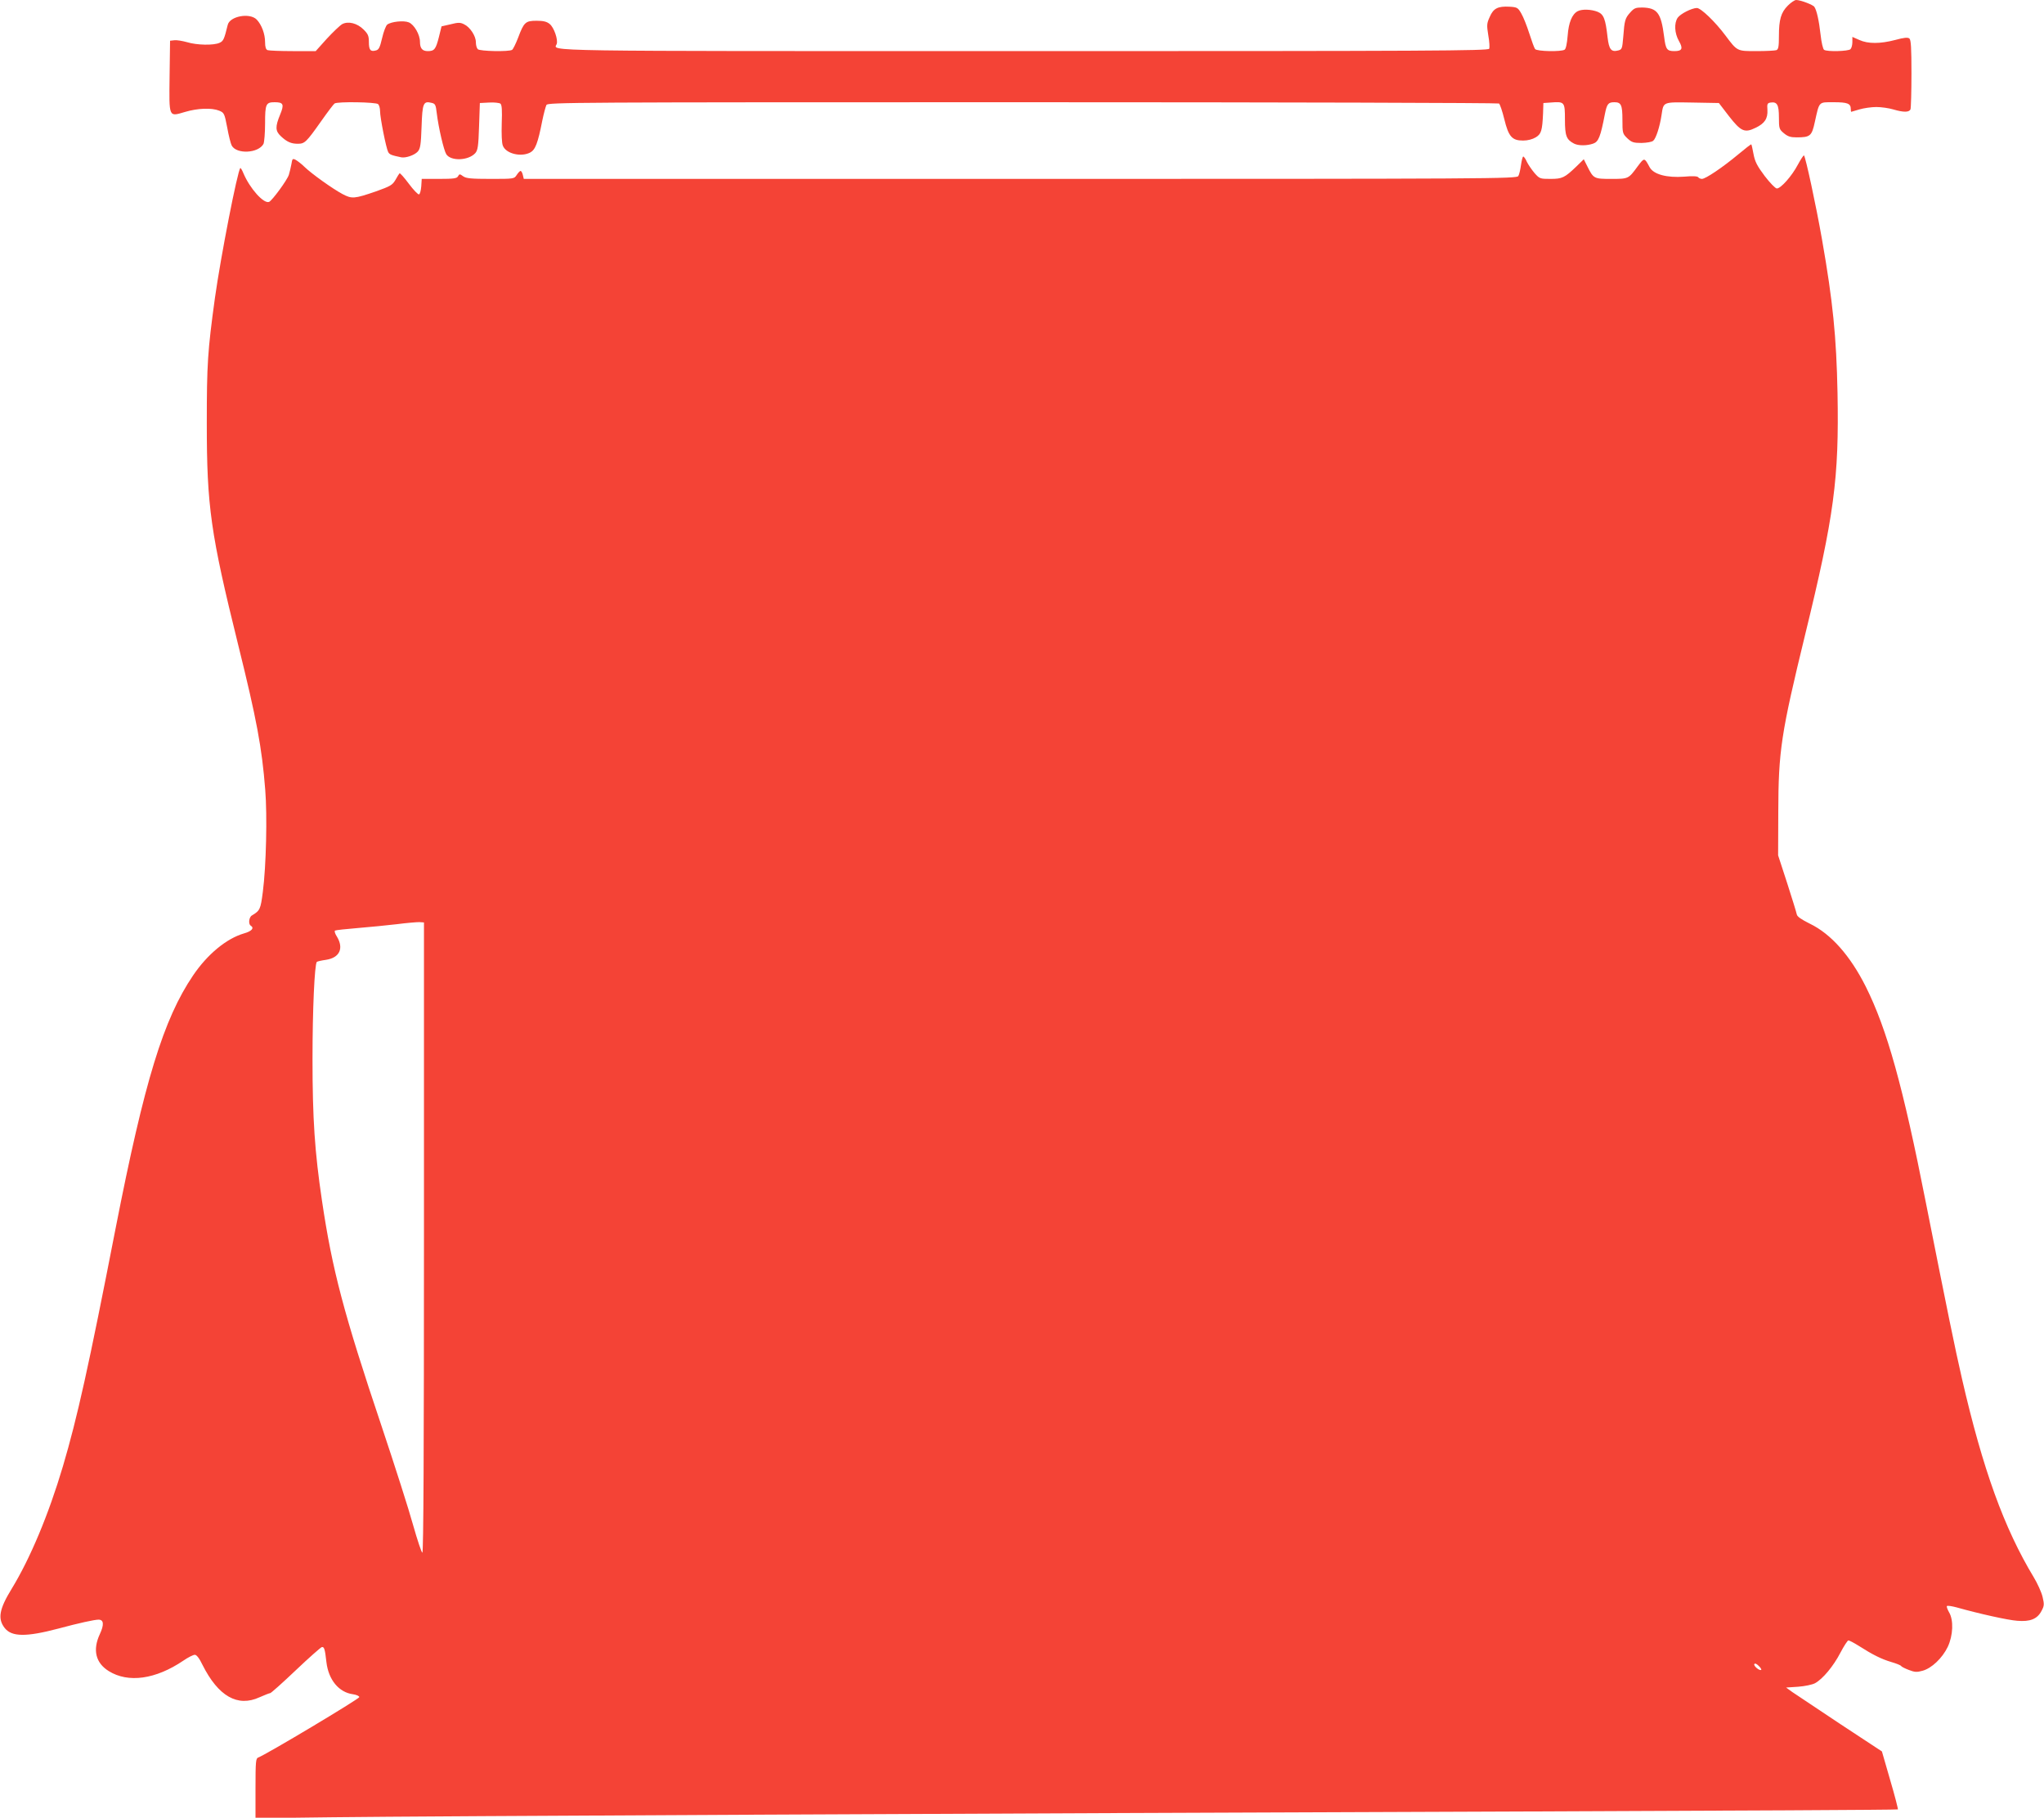
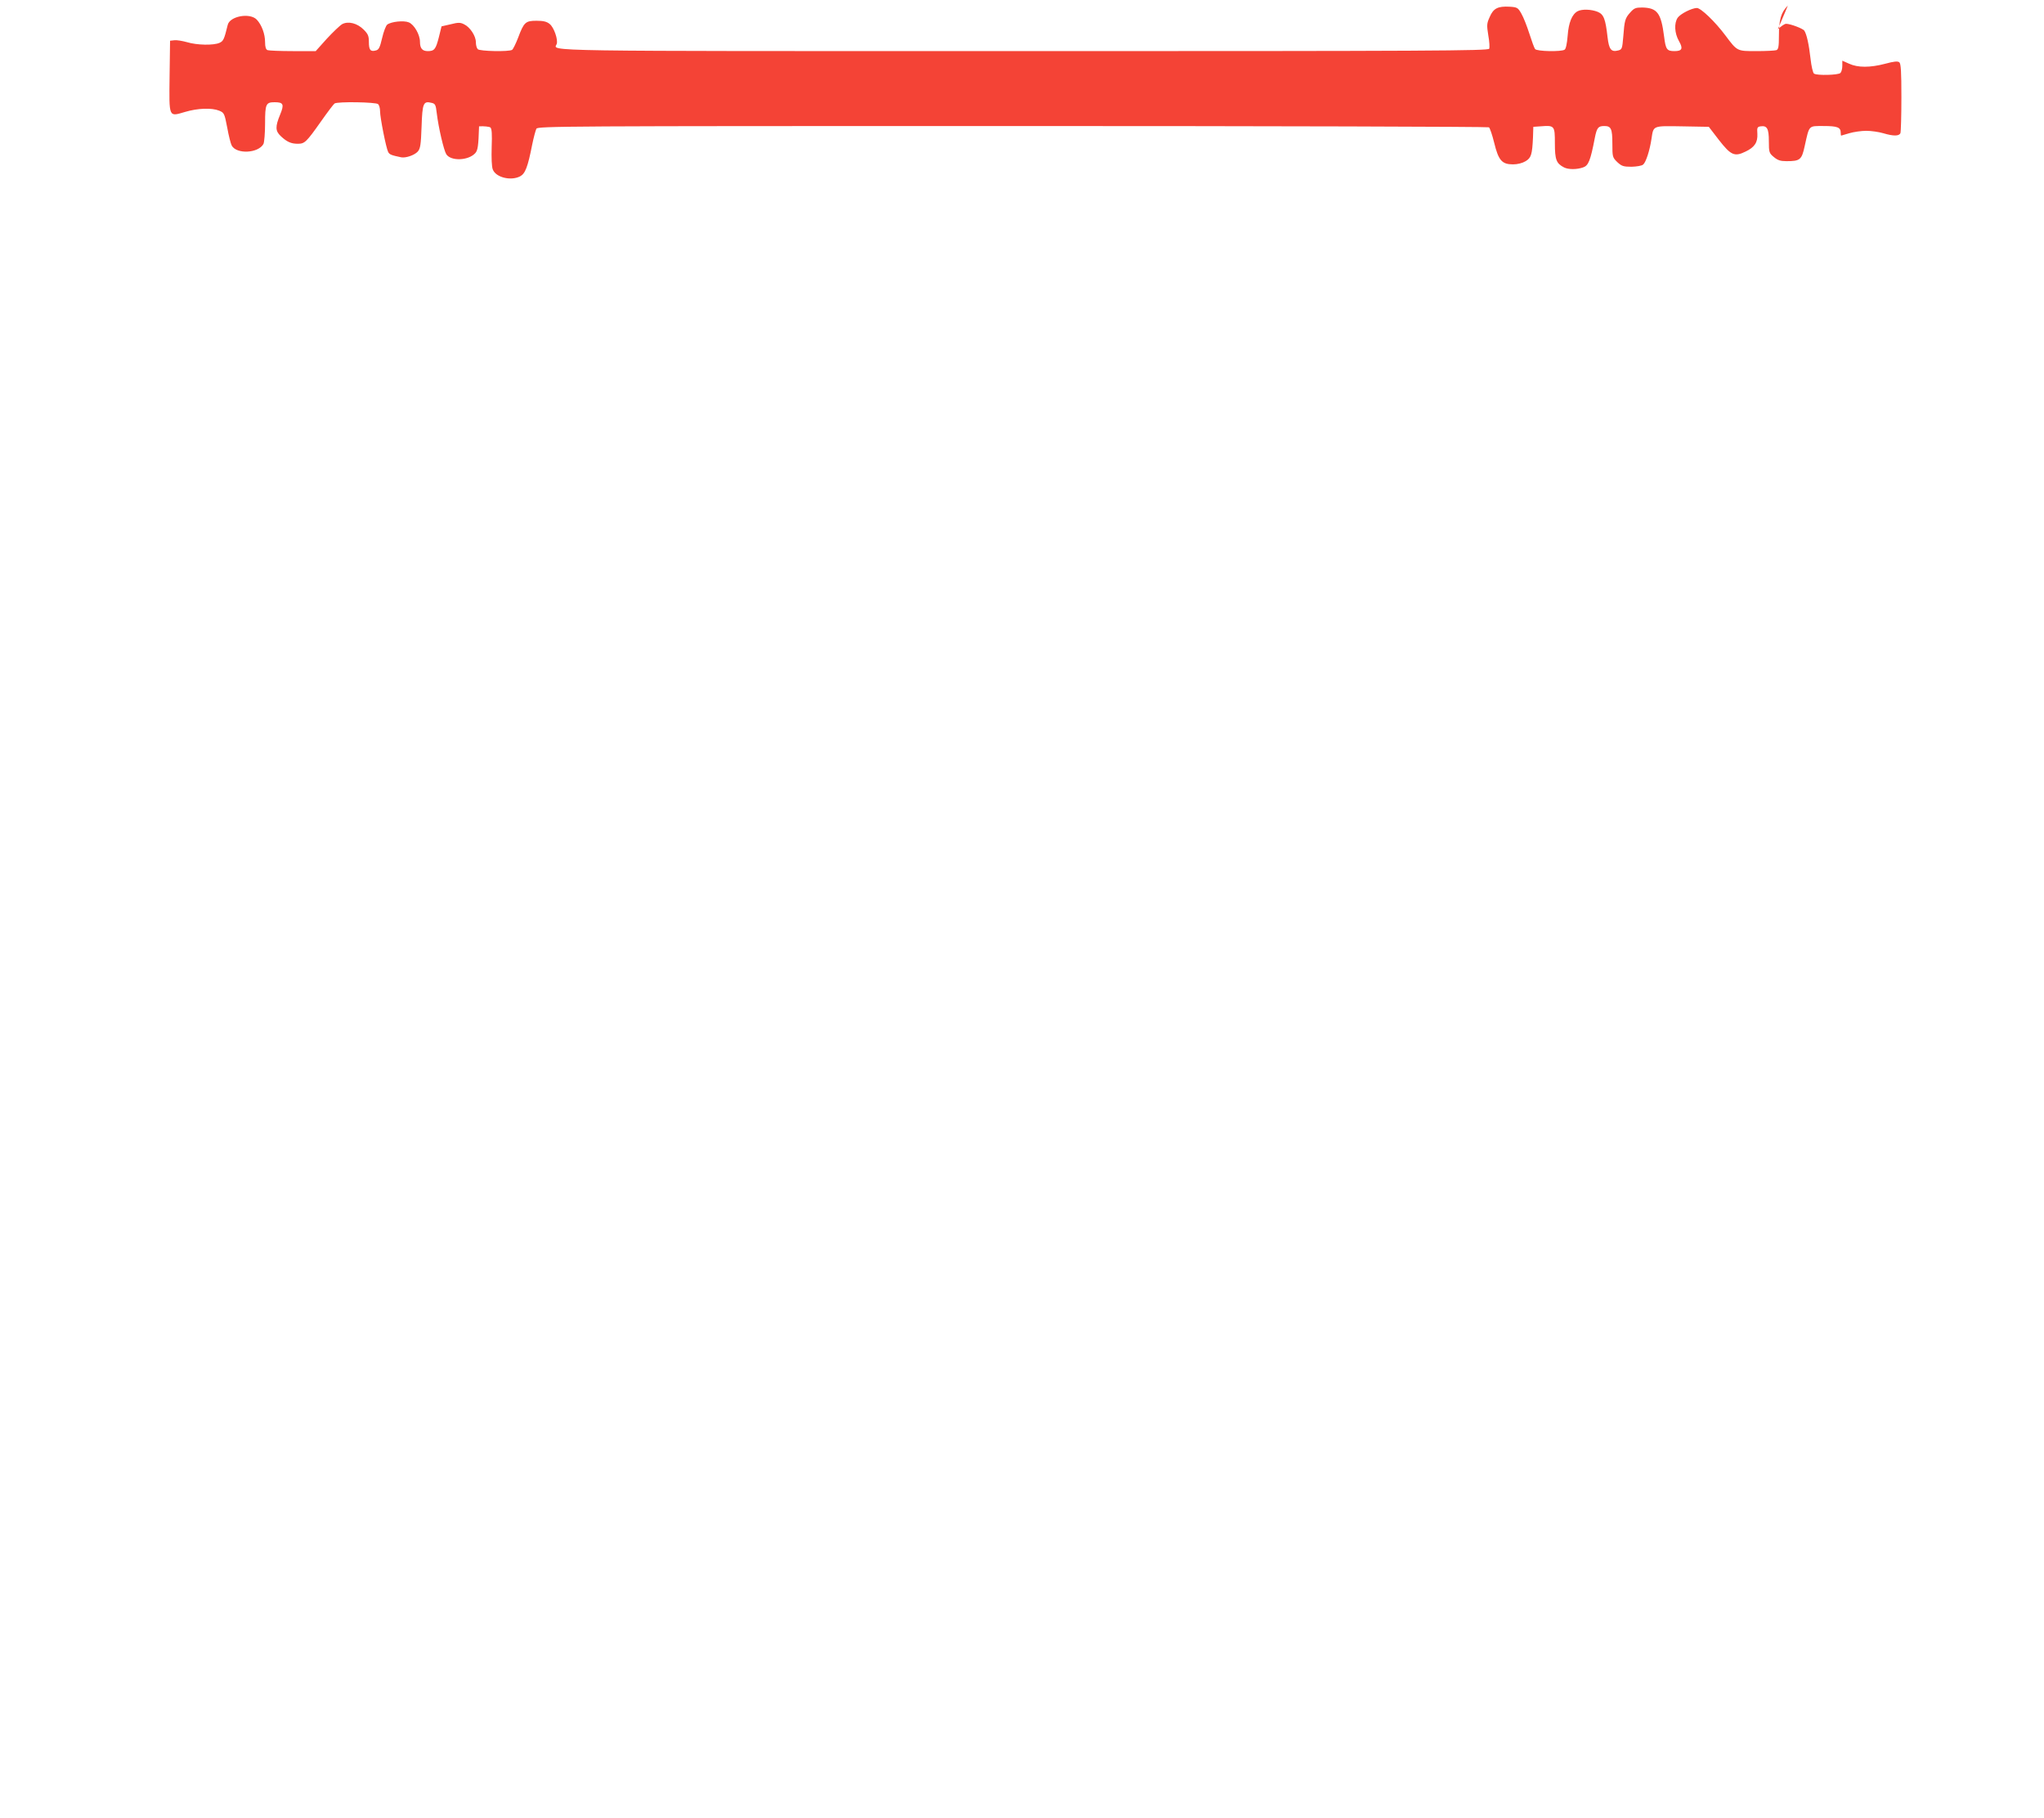
<svg xmlns="http://www.w3.org/2000/svg" version="1.0" width="1280pt" height="1138pt" viewBox="0 0 1280 1138" preserveAspectRatio="xMidYMid meet">
  <g transform="translate(0,1138) scale(0.1,-0.1)" fill="#f44336" stroke="none">
-     <path d="M11196 11345 c-43 -43 -56 -87 -56 -191 0 -65 -3 -83 -16 -88 -9 -3 -64 -6 -124 -6 -123 0 -120 -2 -195 98 -65 87 -154 172 -179 172 -33 -1 -102 -36 -120 -61 -23 -34 -20 -97 8 -146 27 -47 20 -63 -28 -63 -48 0 -55 11 -65 91 -19 149 -43 180 -138 182 -40 0 -50 -4 -74 -31 -32 -36 -36 -47 -44 -155 -6 -72 -8 -77 -32 -83 -43 -11 -57 6 -66 82 -13 116 -24 144 -62 160 -40 16 -98 18 -125 4 -36 -19 -57 -72 -63 -154 -4 -49 -11 -82 -19 -87 -21 -14 -174 -11 -185 4 -5 6 -21 50 -36 97 -15 47 -37 103 -50 125 -21 37 -26 40 -73 43 -74 4 -102 -10 -125 -64 -19 -41 -19 -52 -9 -115 7 -38 9 -76 6 -84 -5 -13 -364 -15 -2914 -15 -3094 0 -2944 -2 -2926 44 10 27 -17 105 -44 126 -18 15 -40 20 -82 20 -69 0 -79 -9 -115 -105 -15 -39 -32 -73 -38 -77 -20 -13 -202 -9 -215 4 -7 7 -12 26 -12 44 0 39 -37 95 -74 112 -23 12 -37 12 -84 0 l-57 -13 -17 -69 c-19 -74 -28 -86 -69 -86 -34 0 -49 17 -49 58 0 45 -36 108 -70 122 -31 13 -110 5 -135 -14 -8 -6 -23 -44 -32 -84 -14 -60 -21 -74 -40 -78 -33 -9 -43 3 -43 53 0 38 -5 50 -33 78 -40 40 -96 54 -134 34 -14 -8 -57 -49 -96 -91 l-70 -78 -143 0 c-78 0 -149 3 -158 6 -11 4 -16 19 -16 50 0 51 -21 108 -52 141 -43 45 -169 22 -182 -33 -22 -90 -27 -101 -51 -112 -37 -17 -142 -15 -204 4 -29 8 -64 14 -79 12 l-27 -3 -3 -221 c-3 -264 -7 -255 96 -225 80 24 168 27 215 8 31 -13 33 -18 50 -106 9 -51 22 -101 28 -112 30 -56 167 -49 199 10 5 11 10 69 10 128 0 122 5 133 60 133 55 0 61 -13 34 -78 -31 -75 -30 -102 4 -134 38 -36 65 -48 106 -48 44 0 53 8 147 141 40 57 78 107 84 111 18 13 260 9 273 -4 7 -7 12 -26 12 -44 0 -40 38 -232 51 -256 9 -16 20 -20 82 -33 28 -5 82 13 103 36 16 18 20 42 24 156 5 148 11 162 63 149 23 -5 26 -13 32 -64 11 -91 44 -233 60 -258 29 -44 138 -40 181 7 16 18 20 43 24 168 l5 146 58 3 c32 2 64 -2 71 -7 9 -8 11 -42 8 -123 -2 -66 0 -124 7 -140 19 -50 113 -73 171 -43 32 17 48 57 76 200 9 44 21 88 26 98 8 16 160 17 2981 17 1635 0 2977 -4 2984 -8 6 -4 21 -48 33 -97 27 -111 49 -135 118 -135 29 0 59 8 79 20 35 21 41 42 46 150 l2 65 44 3 c89 7 91 5 91 -106 0 -103 9 -126 57 -151 27 -14 81 -14 120 0 33 11 46 43 73 184 13 65 21 75 60 75 42 0 50 -17 50 -110 0 -83 1 -87 31 -116 27 -25 38 -29 89 -29 32 1 65 6 73 14 17 14 41 87 52 161 13 84 5 81 193 78 l166 -3 63 -82 c75 -96 98 -107 167 -73 57 27 77 58 74 112 -3 38 0 43 20 46 41 6 52 -14 52 -93 0 -69 2 -75 31 -99 24 -20 41 -26 79 -26 86 0 96 8 115 97 29 130 22 123 118 123 86 0 107 -8 107 -42 0 -10 1 -18 3 -18 1 0 24 7 51 15 27 8 75 15 106 15 31 0 79 -7 106 -15 64 -19 100 -19 108 1 3 9 6 109 6 224 0 162 -3 210 -13 219 -10 8 -33 6 -88 -9 -95 -25 -172 -25 -226 0 l-43 19 0 -32 c0 -18 -5 -38 -12 -45 -13 -13 -145 -17 -165 -4 -7 4 -17 47 -22 94 -10 88 -24 153 -39 175 -8 13 -87 43 -114 43 -10 0 -33 -16 -52 -35z" />
-     <path d="M10886 10414 c-97 -81 -205 -154 -228 -154 -9 0 -20 5 -23 10 -4 7 -35 9 -88 4 -109 -8 -191 14 -216 58 -34 63 -33 63 -76 6 -57 -78 -57 -78 -165 -78 -108 0 -111 1 -150 79 l-22 44 -46 -45 c-74 -71 -89 -78 -163 -78 -64 0 -68 1 -99 36 -17 20 -39 52 -48 70 -8 19 -19 34 -23 34 -4 0 -10 -24 -14 -52 -4 -29 -11 -61 -17 -70 -8 -17 -167 -18 -3118 -18 l-3110 0 -6 25 c-3 14 -10 25 -14 25 -4 0 -15 -11 -24 -25 -16 -25 -18 -25 -164 -25 -121 0 -152 3 -171 16 -22 16 -24 16 -33 0 -7 -13 -27 -16 -118 -16 l-109 0 -3 -47 c-2 -25 -8 -48 -14 -50 -6 -2 -35 28 -64 67 -29 39 -55 68 -58 65 -3 -3 -15 -22 -26 -42 -19 -32 -32 -39 -121 -71 -137 -47 -151 -48 -210 -17 -62 33 -195 128 -239 171 -17 17 -42 36 -54 43 -19 10 -22 8 -27 -26 -4 -21 -11 -51 -16 -67 -10 -33 -105 -162 -124 -170 -34 -13 -121 85 -161 180 -8 20 -17 34 -19 32 -18 -18 -123 -556 -159 -813 -46 -334 -51 -416 -51 -785 0 -522 24 -690 196 -1385 116 -468 149 -643 170 -910 13 -162 6 -475 -15 -638 -14 -110 -18 -118 -68 -148 -19 -10 -24 -54 -8 -64 24 -15 7 -35 -43 -49 -109 -32 -228 -130 -318 -263 -185 -273 -304 -659 -485 -1583 -170 -872 -240 -1185 -330 -1490 -90 -303 -205 -577 -321 -767 -78 -127 -89 -188 -43 -246 44 -55 134 -56 335 -3 130 35 227 56 252 56 33 0 36 -31 8 -91 -46 -99 -26 -180 56 -231 122 -76 294 -52 468 66 29 20 61 36 71 36 11 0 28 -21 48 -63 99 -197 220 -266 357 -203 32 14 62 26 67 26 5 0 77 64 160 143 82 78 156 143 163 145 15 4 20 -12 29 -93 13 -112 78 -190 166 -202 22 -3 40 -11 40 -18 0 -11 -587 -362 -633 -378 -15 -6 -17 -24 -17 -193 l0 -187 488 6 c569 7 4097 24 7445 36 1291 5 2350 10 2352 13 2 2 -19 85 -48 183 l-52 180 -260 171 c-143 95 -278 185 -300 200 l-40 29 75 5 c42 3 89 13 106 22 48 26 115 106 159 191 22 42 45 77 50 77 6 0 35 -15 65 -34 91 -58 143 -83 203 -101 31 -9 59 -20 62 -25 3 -5 25 -16 49 -25 36 -14 50 -15 85 -5 57 15 124 79 158 149 34 72 38 169 8 218 -10 18 -16 35 -13 38 3 4 30 0 60 -8 146 -41 323 -80 380 -84 81 -7 126 11 152 61 18 33 18 42 7 89 -7 29 -32 84 -55 122 -186 308 -319 675 -450 1245 -46 201 -87 402 -226 1102 -143 727 -243 1085 -376 1351 -98 195 -218 330 -350 394 -53 26 -80 45 -82 58 -2 11 -29 99 -60 195 l-57 175 1 270 c1 385 17 491 169 1115 181 741 212 974 202 1510 -7 351 -29 573 -97 960 -39 222 -103 516 -113 527 -3 2 -20 -24 -39 -59 -37 -70 -106 -148 -131 -148 -9 0 -43 35 -76 78 -48 64 -61 90 -70 137 -6 32 -12 60 -14 61 -2 2 -38 -26 -81 -62z m-8231 -6781 c0 -1308 -3 -1973 -10 -1974 -5 0 -31 78 -58 173 -26 95 -115 373 -197 618 -237 705 -310 982 -374 1415 -45 303 -59 510 -59 885 0 310 13 593 27 608 3 3 29 9 58 13 85 13 112 72 68 145 -12 18 -17 35 -12 38 5 3 69 10 143 16 74 6 184 17 244 24 61 8 124 13 140 13 l30 -2 0 -1972z m8374 -2707 c-9 -9 -50 25 -43 36 4 6 14 2 27 -11 12 -11 19 -23 16 -25z" />
+     <path d="M11196 11345 c-43 -43 -56 -87 -56 -191 0 -65 -3 -83 -16 -88 -9 -3 -64 -6 -124 -6 -123 0 -120 -2 -195 98 -65 87 -154 172 -179 172 -33 -1 -102 -36 -120 -61 -23 -34 -20 -97 8 -146 27 -47 20 -63 -28 -63 -48 0 -55 11 -65 91 -19 149 -43 180 -138 182 -40 0 -50 -4 -74 -31 -32 -36 -36 -47 -44 -155 -6 -72 -8 -77 -32 -83 -43 -11 -57 6 -66 82 -13 116 -24 144 -62 160 -40 16 -98 18 -125 4 -36 -19 -57 -72 -63 -154 -4 -49 -11 -82 -19 -87 -21 -14 -174 -11 -185 4 -5 6 -21 50 -36 97 -15 47 -37 103 -50 125 -21 37 -26 40 -73 43 -74 4 -102 -10 -125 -64 -19 -41 -19 -52 -9 -115 7 -38 9 -76 6 -84 -5 -13 -364 -15 -2914 -15 -3094 0 -2944 -2 -2926 44 10 27 -17 105 -44 126 -18 15 -40 20 -82 20 -69 0 -79 -9 -115 -105 -15 -39 -32 -73 -38 -77 -20 -13 -202 -9 -215 4 -7 7 -12 26 -12 44 0 39 -37 95 -74 112 -23 12 -37 12 -84 0 l-57 -13 -17 -69 c-19 -74 -28 -86 -69 -86 -34 0 -49 17 -49 58 0 45 -36 108 -70 122 -31 13 -110 5 -135 -14 -8 -6 -23 -44 -32 -84 -14 -60 -21 -74 -40 -78 -33 -9 -43 3 -43 53 0 38 -5 50 -33 78 -40 40 -96 54 -134 34 -14 -8 -57 -49 -96 -91 l-70 -78 -143 0 c-78 0 -149 3 -158 6 -11 4 -16 19 -16 50 0 51 -21 108 -52 141 -43 45 -169 22 -182 -33 -22 -90 -27 -101 -51 -112 -37 -17 -142 -15 -204 4 -29 8 -64 14 -79 12 l-27 -3 -3 -221 c-3 -264 -7 -255 96 -225 80 24 168 27 215 8 31 -13 33 -18 50 -106 9 -51 22 -101 28 -112 30 -56 167 -49 199 10 5 11 10 69 10 128 0 122 5 133 60 133 55 0 61 -13 34 -78 -31 -75 -30 -102 4 -134 38 -36 65 -48 106 -48 44 0 53 8 147 141 40 57 78 107 84 111 18 13 260 9 273 -4 7 -7 12 -26 12 -44 0 -40 38 -232 51 -256 9 -16 20 -20 82 -33 28 -5 82 13 103 36 16 18 20 42 24 156 5 148 11 162 63 149 23 -5 26 -13 32 -64 11 -91 44 -233 60 -258 29 -44 138 -40 181 7 16 18 20 43 24 168 c32 2 64 -2 71 -7 9 -8 11 -42 8 -123 -2 -66 0 -124 7 -140 19 -50 113 -73 171 -43 32 17 48 57 76 200 9 44 21 88 26 98 8 16 160 17 2981 17 1635 0 2977 -4 2984 -8 6 -4 21 -48 33 -97 27 -111 49 -135 118 -135 29 0 59 8 79 20 35 21 41 42 46 150 l2 65 44 3 c89 7 91 5 91 -106 0 -103 9 -126 57 -151 27 -14 81 -14 120 0 33 11 46 43 73 184 13 65 21 75 60 75 42 0 50 -17 50 -110 0 -83 1 -87 31 -116 27 -25 38 -29 89 -29 32 1 65 6 73 14 17 14 41 87 52 161 13 84 5 81 193 78 l166 -3 63 -82 c75 -96 98 -107 167 -73 57 27 77 58 74 112 -3 38 0 43 20 46 41 6 52 -14 52 -93 0 -69 2 -75 31 -99 24 -20 41 -26 79 -26 86 0 96 8 115 97 29 130 22 123 118 123 86 0 107 -8 107 -42 0 -10 1 -18 3 -18 1 0 24 7 51 15 27 8 75 15 106 15 31 0 79 -7 106 -15 64 -19 100 -19 108 1 3 9 6 109 6 224 0 162 -3 210 -13 219 -10 8 -33 6 -88 -9 -95 -25 -172 -25 -226 0 l-43 19 0 -32 c0 -18 -5 -38 -12 -45 -13 -13 -145 -17 -165 -4 -7 4 -17 47 -22 94 -10 88 -24 153 -39 175 -8 13 -87 43 -114 43 -10 0 -33 -16 -52 -35z" />
  </g>
</svg>